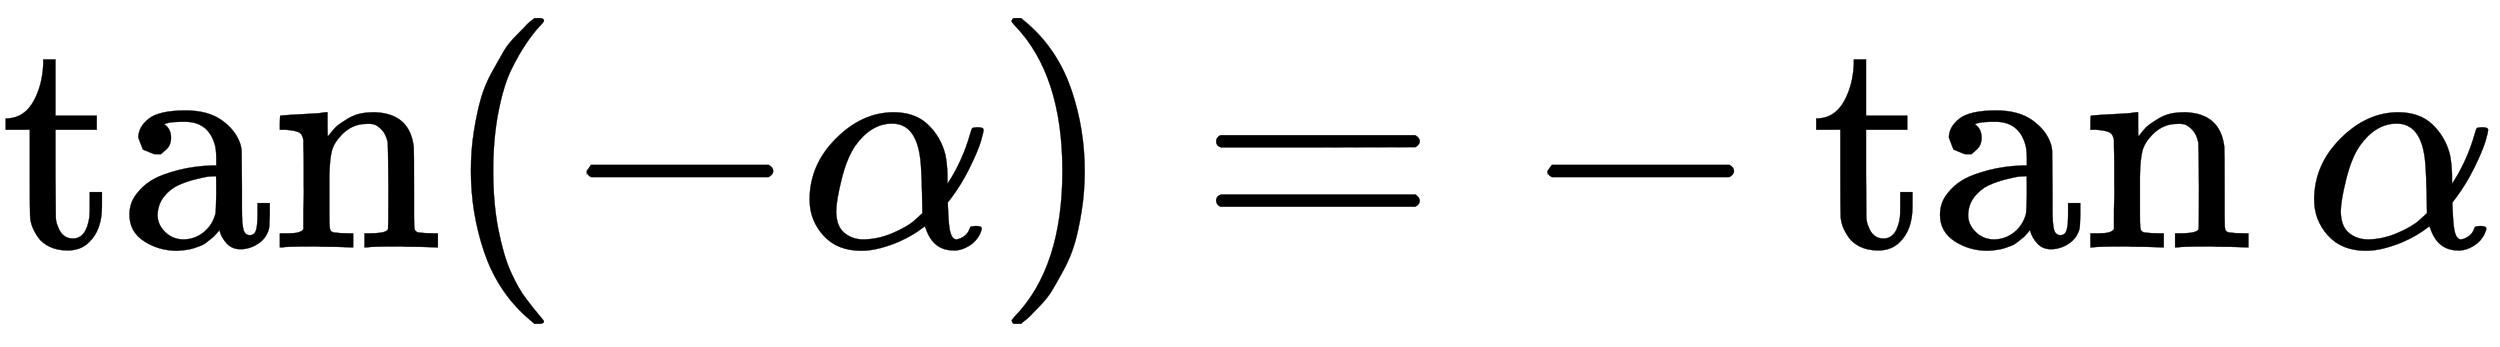
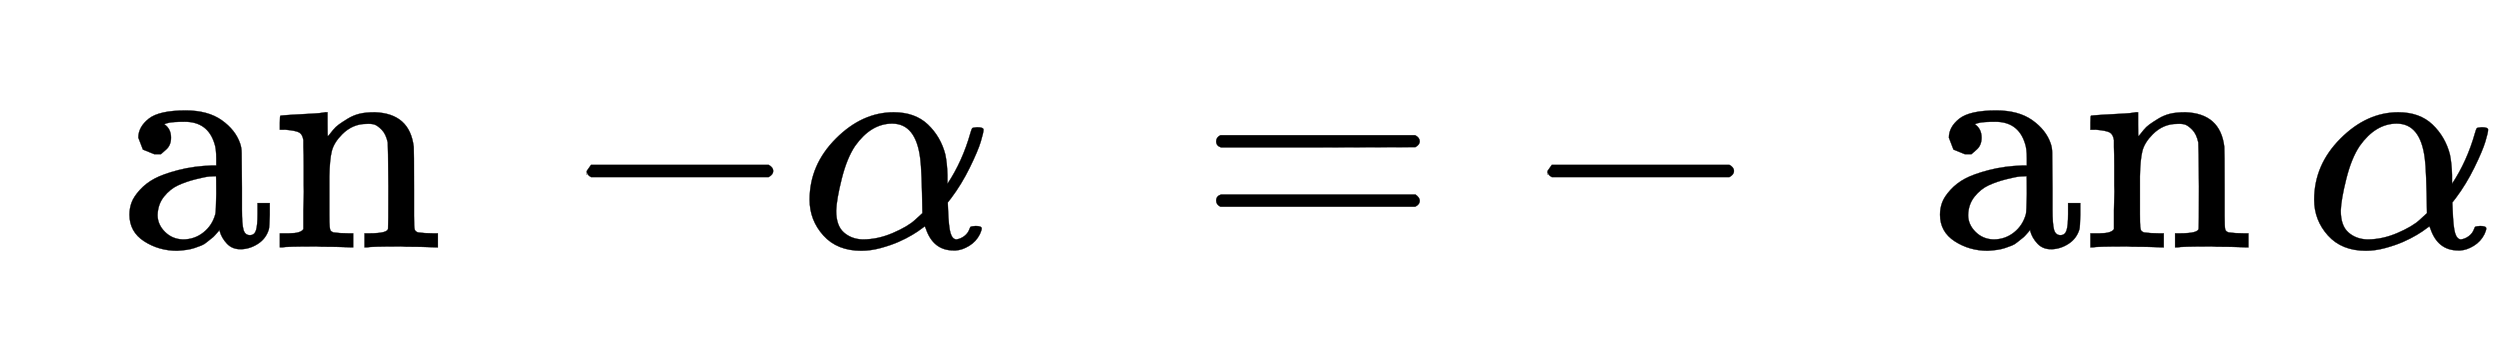
<svg xmlns="http://www.w3.org/2000/svg" xmlns:xlink="http://www.w3.org/1999/xlink" style="vertical-align:-.755ex" width="18.993ex" height="2.634ex" viewBox="0 -809.3 8177.4 1134.2">
  <defs>
-     <path id="a" stroke-width="1" d="M27 422q53 4 82 56t32 122v15h40V431h135v-46H181V241q1-125 1-141t7-32q14-39 49-39 44 0 54 71 1 8 1 46v35h40v-47q0-77-42-117-27-27-70-27-34 0-59 12t-38 31-19 35-7 32q-1 7-1 148v137H18v37h9z" />
    <path id="b" stroke-width="1" d="M137 305h-22l-37 15-15 39q0 35 34 62t121 27q73 0 118-32t60-76q5-14 5-31t1-115v-70q0-48 5-66t21-18q15 0 20 16t5 53v36h40v-39q-1-40-3-47-9-30-35-47T400-6t-47 18-24 42v4l-2-3q-2-3-5-6t-8-9-12-11-15-12-18-11-22-8-26-6-31-3q-60 0-108 31t-48 87q0 21 7 40t27 41 48 37 78 28 110 15h14v22q0 34-6 50-22 71-97 71-18 0-34-1t-25-4-8-3q22-15 22-44 0-25-16-39zm-11-199q0-31 24-55t59-25q38 0 67 23t39 60q2 7 3 66 0 58-1 58-8 0-21-1t-45-9-58-20-46-37-21-60z" />
    <path id="c" stroke-width="1" d="M41 46h14q39 0 47 14v62q0 17 1 39t0 42v66q0 35-1 59v23q-3 19-14 25t-45 9H25v23q0 23 2 23l10 1q10 1 28 2t37 2q17 1 36 2t29 3 11 1h3v-40q0-38 1-38t5 5 12 15 19 18 29 19 38 16q20 5 51 5 114-4 127-113 1-7 1-139v-86q0-38 2-45t11-10q21-3 49-3h16V0h-8l-24 1q-23 1-50 1t-38 1Q319 3 310 0h-8v46h16q61 0 61 16 1 2 1 138-1 135-2 143-6 28-20 42t-24 17-26 2q-45 0-79-34-27-27-34-55t-8-83V108q0-30 1-40t3-13 9-6q21-3 49-3h16V0h-8l-23 1q-24 1-51 1t-38 1Q42 3 33 0h-8v46h16z" />
-     <path id="d" stroke-width="1" d="M94 250q0 69 10 131t23 107 37 88 38 67 42 52 33 34 25 21h17q14 0 14-9 0-3-17-21t-41-53-49-86-42-138-17-193 17-192 41-139 49-86 42-53 17-21q0-9-15-9h-16l-28 24q-94 85-137 212T94 250z" />
    <path id="e" stroke-width="1" d="M84 237v13l14 20h581q15-8 15-20t-15-20H98q-14 7-14 20z" />
    <path id="f" stroke-width="1" d="M34 156q0 114 86 200t189 86q70 0 112-40t57-98q6-29 7-67v-29q49 74 75 166 4 14 6 16t16 3q21 0 21-8 0-9-9-39t-36-85-61-100l-11-14 1-24q2-56 8-76t19-21q14 2 26 11t17 23q2 7 5 8t15 2q20 0 20-8 0-6-6-19-12-24-35-38t-44-15h-7q-67 0-91 72l-3 7-11-8q-10-8-30-20t-45-23-58-20-64-9q-79 0-124 50T34 156zM208 26q49 0 98 21t73 43l24 22q-2 143-7 178-14 115-92 115-69 0-121-73-27-40-44-108t-18-104q0-49 25-71t62-23z" />
-     <path id="g" stroke-width="1" d="M60 749l4 1h22l28-24q94-85 137-212t43-264q0-68-10-131T261 12t-37-88-38-67-41-51-32-33-23-19l-4-4H63q-3 0-5 3t-3 9q1 1 11 13Q221-64 221 250T66 725q-10 12-11 13 0 8 5 11z" />
    <path id="h" stroke-width="1" d="M56 347q0 13 14 20h637q15-8 15-20 0-11-14-19l-318-1H72q-16 5-16 20zm0-194q0 15 16 20h636q14-10 14-20 0-13-15-20H70q-14 7-14 20z" />
  </defs>
  <g fill="currentColor" stroke="currentColor" stroke-width="0" transform="scale(1 -1)">
    <use xlink:href="#a" />
    <use x="389" xlink:href="#b" />
    <use x="890" xlink:href="#c" />
    <g transform="translate(1446)">
      <use xlink:href="#d" />
      <use x="389" xlink:href="#e" />
      <use x="1168" xlink:href="#f" />
      <use x="1808" xlink:href="#g" />
    </g>
    <use x="3922" xlink:href="#h" />
    <use x="4978" xlink:href="#e" />
    <g transform="translate(5923)">
      <use xlink:href="#a" />
      <use x="389" xlink:href="#b" />
      <use x="890" xlink:href="#c" />
    </g>
    <use x="7536" xlink:href="#f" />
  </g>
</svg>